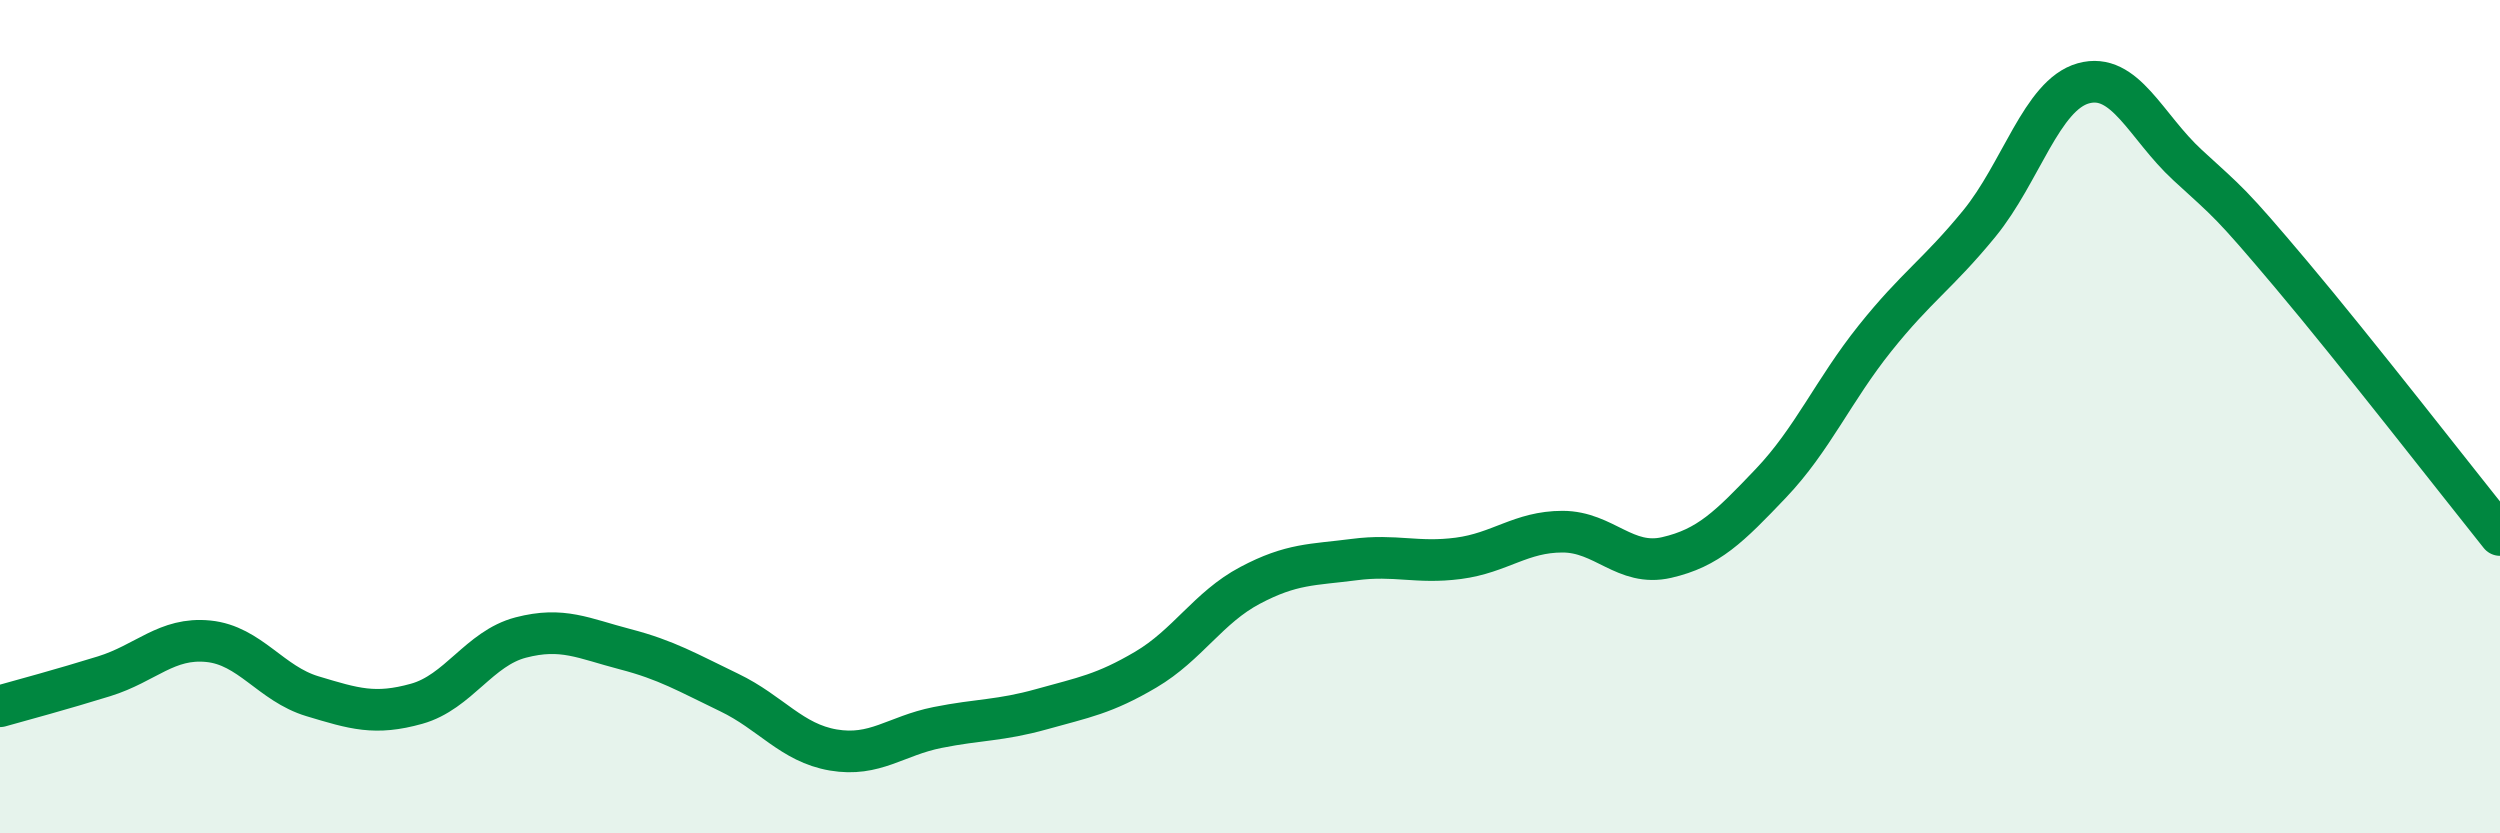
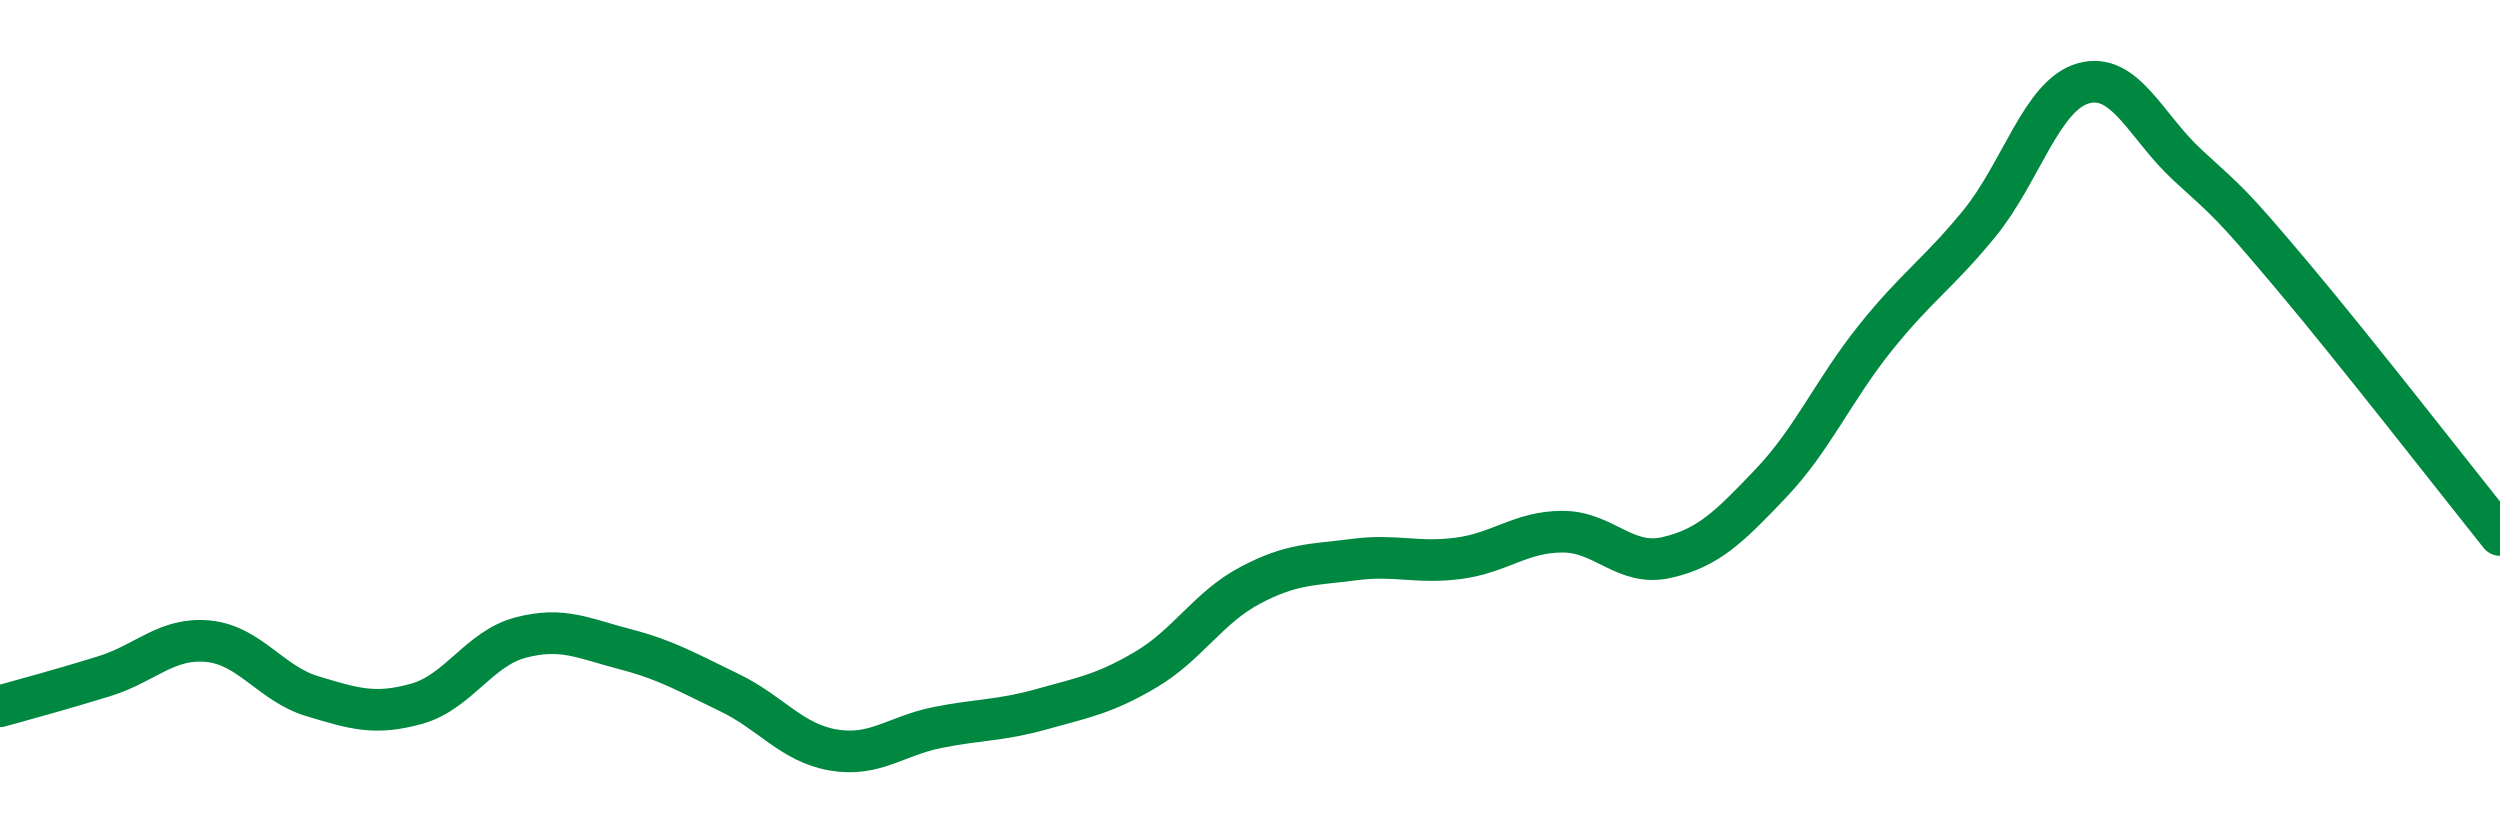
<svg xmlns="http://www.w3.org/2000/svg" width="60" height="20" viewBox="0 0 60 20">
-   <path d="M 0,16.95 C 0.5,16.81 1.5,16.54 2.5,16.23 C 3.5,15.92 4,15.29 5,15.39 C 6,15.49 6.5,16.41 7.5,16.71 C 8.5,17.01 9,17.17 10,16.89 C 11,16.61 11.5,15.56 12.5,15.3 C 13.5,15.04 14,15.32 15,15.58 C 16,15.84 16.5,16.14 17.5,16.62 C 18.5,17.1 19,17.83 20,18 C 21,18.17 21.5,17.66 22.5,17.46 C 23.5,17.26 24,17.3 25,17.02 C 26,16.74 26.5,16.66 27.5,16.07 C 28.5,15.48 29,14.58 30,14.05 C 31,13.52 31.5,13.56 32.5,13.43 C 33.5,13.3 34,13.53 35,13.4 C 36,13.27 36.5,12.76 37.5,12.76 C 38.5,12.76 39,13.61 40,13.38 C 41,13.15 41.5,12.65 42.5,11.6 C 43.5,10.55 44,9.37 45,8.12 C 46,6.87 46.5,6.59 47.5,5.37 C 48.5,4.15 49,2.28 50,2 C 51,1.72 51.5,3.04 52.5,3.96 C 53.5,4.88 53.5,4.82 55,6.6 C 56.5,8.38 59,11.59 60,12.84L60 20L0 20Z" fill="#008740" opacity="0.1" stroke-linecap="round" stroke-linejoin="round" />
  <path d="M 0,16.95 C 0.5,16.81 1.5,16.54 2.5,16.23 C 3.5,15.92 4,15.29 5,15.39 C 6,15.49 6.5,16.41 7.5,16.71 C 8.5,17.01 9,17.17 10,16.89 C 11,16.61 11.5,15.56 12.5,15.3 C 13.5,15.04 14,15.32 15,15.58 C 16,15.84 16.5,16.14 17.5,16.62 C 18.5,17.1 19,17.83 20,18 C 21,18.17 21.5,17.66 22.5,17.46 C 23.5,17.26 24,17.3 25,17.02 C 26,16.74 26.5,16.66 27.5,16.07 C 28.5,15.48 29,14.58 30,14.05 C 31,13.52 31.5,13.56 32.5,13.43 C 33.5,13.3 34,13.53 35,13.4 C 36,13.27 36.5,12.76 37.5,12.76 C 38.5,12.76 39,13.61 40,13.38 C 41,13.15 41.5,12.65 42.5,11.6 C 43.5,10.55 44,9.37 45,8.12 C 46,6.87 46.5,6.59 47.5,5.37 C 48.5,4.15 49,2.28 50,2 C 51,1.72 51.5,3.04 52.5,3.96 C 53.5,4.88 53.5,4.82 55,6.6 C 56.5,8.38 59,11.59 60,12.84" stroke="#008740" stroke-width="1" fill="none" stroke-linecap="round" stroke-linejoin="round" />
</svg>